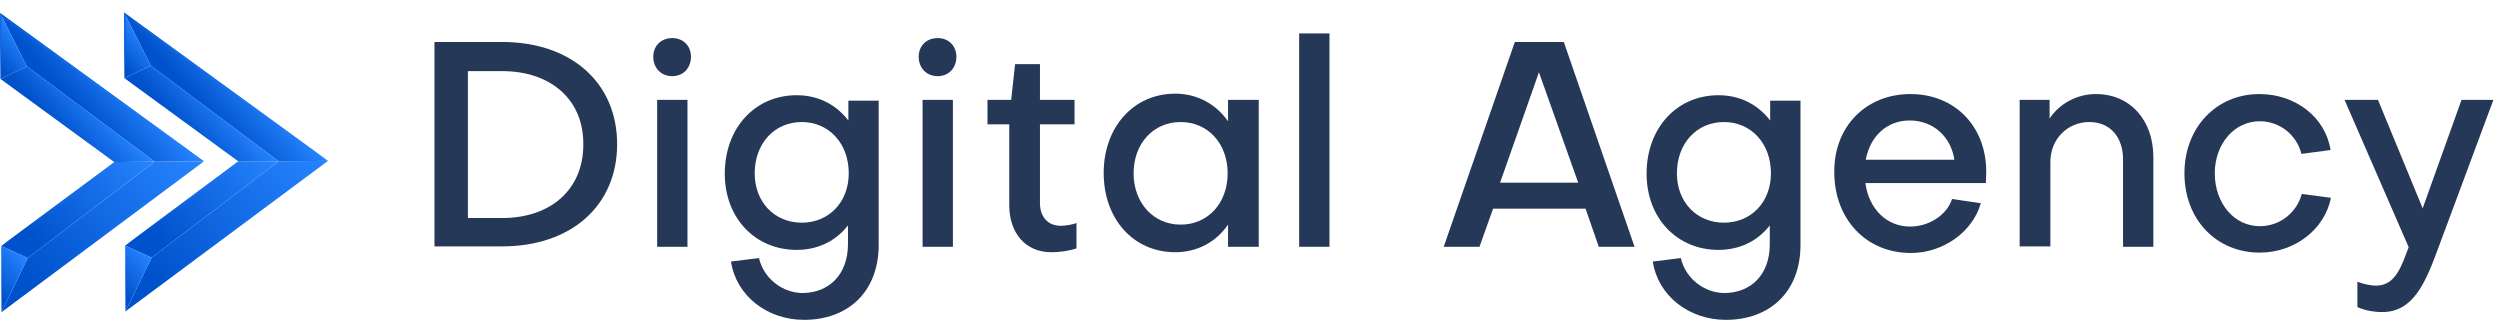
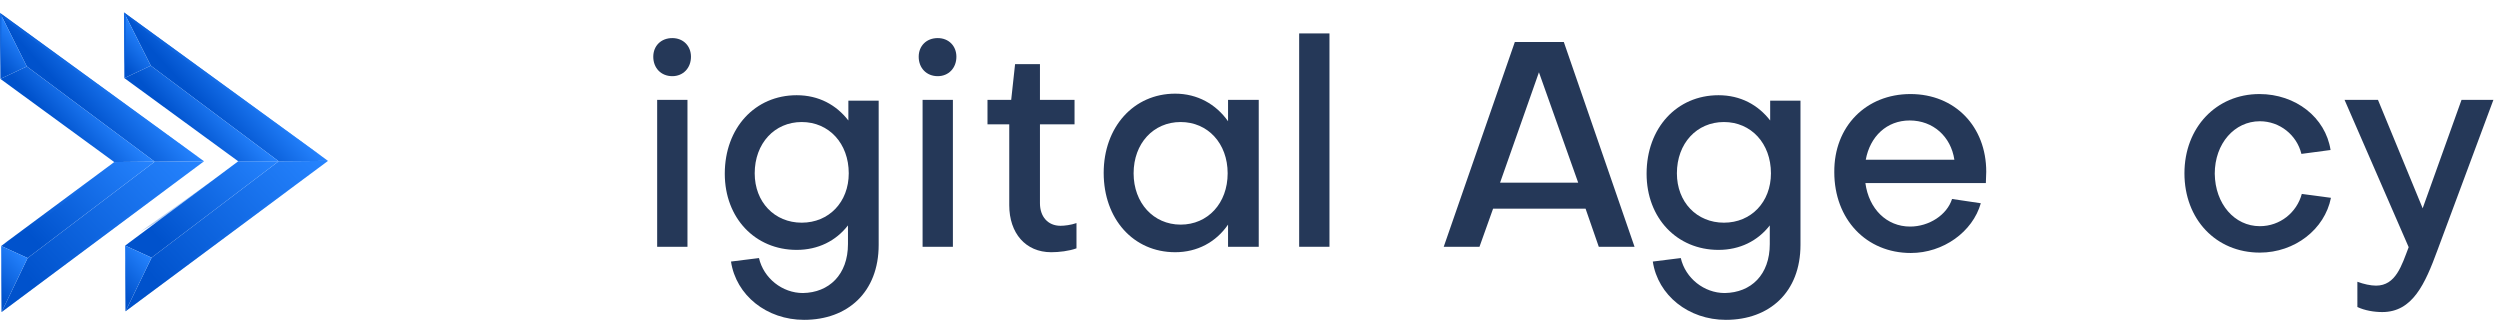
<svg xmlns="http://www.w3.org/2000/svg" version="1.1" id="Layer_1" x="0px" y="0px" viewBox="0 0 643.3 85.8" style="enable-background:new 0 0 643.3 85.8;" xml:space="preserve">
  <style type="text/css"> .st0{enable-background:new ;} .st1{fill:#253858;} .st2{fill:url(#SVGID_1_);} .st3{fill:url(#SVGID_2_);} .st4{fill:url(#SVGID_3_);} .st5{fill:url(#SVGID_4_);} .st6{fill:url(#SVGID_5_);} .st7{fill:url(#SVGID_6_);} .st8{opacity:0.7;fill:url(#SVGID_7_);enable-background:new ;} .st9{opacity:0.3;fill:url(#SVGID_8_);enable-background:new ;} .st10{opacity:0.3;fill:url(#SVGID_9_);enable-background:new ;} .st11{fill:url(#SVGID_10_);} .st12{fill:url(#SVGID_11_);} .st13{fill:url(#SVGID_12_);} .st14{fill:url(#SVGID_13_);} .st15{fill:url(#SVGID_14_);} .st16{fill:url(#SVGID_15_);} .st17{opacity:0.7;fill:url(#SVGID_16_);enable-background:new ;} .st18{opacity:0.3;fill:url(#SVGID_17_);enable-background:new ;} .st19{opacity:0.3;fill:url(#SVGID_18_);enable-background:new ;} </style>
  <title>Digital Agency Logo</title>
  <g>
    <g>
      <g class="st0">
-         <path class="st1" d="M111.8,10.8h17.4c17.8,0,29.6,10.5,29.6,26.3c0,15.8-11.8,26.3-29.6,26.3h-17.4V10.8z M129.2,18.3h-8.8v37.8 h8.8c12.5,0,20.9-7.3,20.9-18.9C150.2,25.6,141.7,18.3,129.2,18.3z" />
        <path class="st1" d="M168.1,14.6c0-2.8,2-4.8,4.9-4.8c2.8,0,4.8,2,4.8,4.8c0,2.9-2,5-4.8,5C170.1,19.6,168.1,17.5,168.1,14.6z M176.9,25.7v37.8h-7.8V25.7H176.9z" />
        <path class="st1" d="M218.2,62.8v-4.8c-3.1,4-7.7,6.3-13.2,6.3c-10.7,0-18.5-8.2-18.5-19.6c0-11.8,7.8-20.2,18.5-20.2 c5.7,0,10.2,2.5,13.3,6.5v-5.1h7.8v37.1c0,12.2-8,19.3-19.2,19.3c-9.6,0-17.5-6.3-18.8-15l7.2-0.9c1.2,5.2,6,9,11.3,9 C213.3,75.3,218.2,70.7,218.2,62.8z M218.4,44.6c0-7.7-5.1-13.2-12.1-13.2s-12.1,5.5-12.1,13.2c0,7.4,5.1,12.7,12.1,12.7 S218.4,52,218.4,44.6z" />
        <path class="st1" d="M236.4,14.6c0-2.8,2-4.8,4.9-4.8c2.8,0,4.8,2,4.8,4.8c0,2.9-2,5-4.8,5C238.4,19.6,236.4,17.5,236.4,14.6z M245.2,25.7v37.8h-7.8V25.7H245.2z" />
        <path class="st1" d="M259.7,32h-5.6v-6.3h6.1l1-9.2h6.4v9.2h8.9V32h-8.9v20.3c0,3.4,2,5.8,5.3,5.8c1,0,2.7-0.2,4.1-0.7v6.5 c-1.9,0.7-4.5,1-6.5,1c-6.6,0-10.8-4.9-10.8-12.1V32z" />
        <path class="st1" d="M316,25.7h7.9v37.8H316v-5.7c-3.1,4.5-7.9,7.1-13.6,7.1c-10.8,0-18.4-8.6-18.4-20.4 c0-11.8,7.7-20.4,18.4-20.4c5.7,0,10.5,2.7,13.6,7.1V25.7z M315.9,44.6c0-7.7-5.1-13.2-12.1-13.2s-12.1,5.5-12.1,13.2 c0,7.6,5.1,13.2,12.1,13.2S315.9,52.3,315.9,44.6z" />
        <path class="st1" d="M342.1,8.6v54.9h-7.8V8.6H342.1z" />
      </g>
      <g class="st0">
        <path class="st1" d="M380.7,63.5h-9.2l18.3-52.7h12.6l18.2,52.7h-9.2l-3.4-9.8h-23.8L380.7,63.5z M386,47h20.1L396,18.6L386,47z" />
      </g>
      <g class="st0">
        <path class="st1" d="M455.4,62.8v-4.8c-3.1,4-7.7,6.3-13.2,6.3c-10.7,0-18.5-8.2-18.5-19.6c0-11.8,7.8-20.2,18.5-20.2 c5.7,0,10.2,2.5,13.3,6.5v-5.1h7.8v37.1c0,12.2-8,19.3-19.2,19.3c-9.6,0-17.5-6.3-18.8-15l7.2-0.9c1.2,5.2,6,9,11.3,9 C450.6,75.3,455.4,70.7,455.4,62.8z M455.7,44.6c0-7.7-5.1-13.2-12.1-13.2s-12.1,5.5-12.1,13.2c0,7.4,5.1,12.7,12.1,12.7 S455.7,52,455.7,44.6z" />
        <path class="st1" d="M491.6,24.2c11.4,0,19.5,8.3,19.5,20c0,0.9-0.1,2-0.1,2.9L480,47.1c0.9,6.7,5.5,11.2,11.5,11.2 c4.9,0,9.5-3,10.8-7.1l7.4,1.1c-2.1,7.4-9.7,12.8-18,12.8c-11.5,0-19.7-8.7-19.7-20.8C471.9,32.5,480.2,24.2,491.6,24.2z M502.9,41.1c-0.9-6-5.5-10.1-11.5-10.1c-5.9,0-10.2,4.1-11.3,10.1H502.9z" />
-         <path class="st1" d="M527.4,25.7v4.8c2.6-3.9,7.1-6.3,11.9-6.3c8.9,0,14.8,6.8,14.8,16.2v23.1h-7.8V41c0-5.6-3.2-9.6-8.7-9.6 s-10,4.3-10,10.3v21.7h-7.9V25.7H527.4z" />
      </g>
      <g class="st0">
        <path class="st1" d="M599.7,38.6l-7.5,1c-1.2-4.9-5.6-8.4-10.7-8.4c-6.5,0-11.6,5.7-11.6,13.5c0.1,7.8,5.1,13.5,11.6,13.5 c5.2,0,9.5-3.5,10.8-8.3l7.5,1C598.2,59,590.5,65,581.5,65c-11.3,0-19.4-8.6-19.4-20.4c0-11.8,8.2-20.4,19.3-20.4 C590.7,24.2,598.4,30.2,599.7,38.6z" />
      </g>
      <g class="st0">
        <path class="st1" d="M606.6,72.5c1.6,0.6,3.4,1,4.8,1c5.1,0,6.6-5.2,8.4-9.9l-16.5-37.9h8.6l11.5,27.9l10-27.9h8.2l-14.4,38.7 c-3.2,8.7-6.4,15.9-14.2,15.9c-2.1,0-4.5-0.4-6.4-1.3V72.5z" />
      </g>
      <linearGradient id="SVGID_1_" gradientUnits="userSpaceOnUse" x1="-14.579" y1="-198.274" x2="17.261" y2="-228.535" gradientTransform="matrix(1.43 -1.000000e-02 1.000000e-02 1.52 25.03 383.5)">
        <stop offset="0.17" style="stop-color:#0052CC" />
        <stop offset="1" style="stop-color:#2684FF" />
      </linearGradient>
      <polygon class="st2" points="52.5,41.5 39.8,41.6 7.1,66.4 0.4,80.3 " />
      <linearGradient id="SVGID_2_" gradientUnits="userSpaceOnUse" x1="-14.092" y1="115.823" x2="7.519" y2="136.356" gradientTransform="matrix(1.43 -1.000000e-02 -1.000000e-02 -1.52 25.97 244.12)">
        <stop offset="0.17" style="stop-color:#0052CC" />
        <stop offset="1" style="stop-color:#2684FF" />
      </linearGradient>
      <polygon class="st3" points="39.8,41.6 7.1,66.4 0.3,63.3 29.4,41.7 " />
      <linearGradient id="SVGID_3_" gradientUnits="userSpaceOnUse" x1="-18.628" y1="-202.535" x2="-11.6" y2="-209.214" gradientTransform="matrix(1.43 -1.000000e-02 1.000000e-02 1.52 25.03 383.5)">
        <stop offset="0.17" style="stop-color:#0052CC" />
        <stop offset="1" style="stop-color:#2684FF" />
      </linearGradient>
      <polygon class="st4" points="7.1,66.4 0.3,63.3 0.4,80.3 " />
      <linearGradient id="SVGID_4_" gradientUnits="userSpaceOnUse" x1="-4.168" y1="111.61" x2="4.422" y2="119.77" gradientTransform="matrix(1.43 -1.000000e-02 -1.000000e-02 -1.52 25.76 199.8)">
        <stop offset="0.17" style="stop-color:#0052CC" />
        <stop offset="1" style="stop-color:#2684FF" />
      </linearGradient>
      <polygon class="st5" points="52.5,41.5 39.8,41.6 6.9,17.1 0,3.3 " />
      <linearGradient id="SVGID_5_" gradientUnits="userSpaceOnUse" x1="-6.985" y1="136.695" x2="0.485" y2="143.795" gradientTransform="matrix(1.43 -1.000000e-02 -1.000000e-02 -1.52 25.97 244.12)">
        <stop offset="0.17" style="stop-color:#0052CC" />
        <stop offset="1" style="stop-color:#2684FF" />
      </linearGradient>
      <polygon class="st6" points="39.8,41.6 29.4,41.7 0.1,20.3 6.9,17.1 " />
      <linearGradient id="SVGID_6_" gradientUnits="userSpaceOnUse" x1="-19.324" y1="120.466" x2="-13.748" y2="125.762" gradientTransform="matrix(1.43 -1.000000e-02 -1.000000e-02 -1.52 25.76 199.8)">
        <stop offset="0.17" style="stop-color:#0052CC" />
        <stop offset="1" style="stop-color:#2684FF" />
      </linearGradient>
      <polygon class="st7" points="6.9,17.1 0.1,20.3 0,3.3 " />
      <linearGradient id="SVGID_7_" gradientUnits="userSpaceOnUse" x1="-7.127" y1="138.936" x2="3.733" y2="149.256" gradientTransform="matrix(1.43 -1.000000e-02 -1.000000e-02 -1.52 25.97 244.12)">
        <stop offset="0.17" style="stop-color:#0052CC" />
        <stop offset="1" style="stop-color:#2684FF" />
      </linearGradient>
      <path class="st8" d="M50.7,40.2c-2.2-1.4-4.3-2.9-6.5-4.4s-4.3-3-6.4-4.5s-4.3-3-6.4-4.5l-6.4-4.6c-2.1-1.5-4.3-3-6.4-4.6 l-6.3-4.6L6,8.5L0.4,4.3c0,2-0.1,4-0.1,6c-0.1,2.3-0.1,4.6-0.2,6.9L0,3.4l50.6,36.8l0,0L50.7,40.2z" />
      <linearGradient id="SVGID_8_" gradientUnits="userSpaceOnUse" x1="-17.417" y1="108.139" x2="8.428" y2="132.696" gradientTransform="matrix(1.43 -1.000000e-02 -1.000000e-02 -1.52 25.97 244.12)">
        <stop offset="0.17" style="stop-color:#0052CC" />
        <stop offset="1" style="stop-color:#2684FF" />
      </linearGradient>
      <path class="st9" d="M42.6,48.8L42.6,48.8L42.6,48.8L0.4,80.3L0.3,67c0.1,2.2,0.2,4.4,0.3,6.6c0.1,1.9,0.1,3.8,0.2,5.6l4.4-3.4 l5.2-4c3.5-2.7,7-5.3,10.6-7.8l5.3-3.9l5.4-3.8c1.8-1.3,3.6-2.5,5.4-3.8S40.8,50.1,42.6,48.8z" />
      <linearGradient id="SVGID_9_" gradientUnits="userSpaceOnUse" x1="-15.741" y1="118.283" x2="-2.401" y2="130.963" gradientTransform="matrix(1.43 -1.000000e-02 -1.000000e-02 -1.52 25.97 244.12)">
        <stop offset="0.17" style="stop-color:#0052CC" />
        <stop offset="1" style="stop-color:#2684FF" />
      </linearGradient>
      <path class="st10" d="M22.7,46.7c-0.1,0.1-1.3,1.3-3.1,2.9s-4.6,3.8-7.3,5.8s-5.5,4-7.7,5.3S1,62.8,0.9,62.8h0L22.7,46.7 L22.7,46.7z" />
      <linearGradient id="SVGID_10_" gradientUnits="userSpaceOnUse" x1="7.743" y1="-198.226" x2="39.582" y2="-228.487" gradientTransform="matrix(1.43 -1.000000e-02 1.000000e-02 1.52 25.03 383.5)">
        <stop offset="0.17" style="stop-color:#0052CC" />
        <stop offset="1" style="stop-color:#2684FF" />
      </linearGradient>
      <polygon class="st11" points="84.4,41.4 71.7,41.5 39,66.3 32.3,80.1 " />
      <linearGradient id="SVGID_11_" gradientUnits="userSpaceOnUse" x1="8.261" y1="115.801" x2="29.866" y2="136.337" gradientTransform="matrix(1.43 -1.000000e-02 -1.000000e-02 -1.52 25.97 244.12)">
        <stop offset="0.17" style="stop-color:#0052CC" />
        <stop offset="1" style="stop-color:#2684FF" />
      </linearGradient>
      <polygon class="st12" points="71.7,41.5 39,66.3 32.2,63.2 61.3,41.5 " />
      <linearGradient id="SVGID_12_" gradientUnits="userSpaceOnUse" x1="3.715" y1="-202.507" x2="10.743" y2="-209.185" gradientTransform="matrix(1.43 -1.000000e-02 1.000000e-02 1.52 25.03 383.5)">
        <stop offset="0.17" style="stop-color:#0052CC" />
        <stop offset="1" style="stop-color:#2684FF" />
      </linearGradient>
      <polygon class="st13" points="39,66.3 32.2,63.2 32.3,80.1 " />
      <linearGradient id="SVGID_13_" gradientUnits="userSpaceOnUse" x1="18.174" y1="111.576" x2="26.754" y2="119.736" gradientTransform="matrix(1.43 -1.000000e-02 -1.000000e-02 -1.52 25.76 199.8)">
        <stop offset="0.17" style="stop-color:#0052CC" />
        <stop offset="1" style="stop-color:#2684FF" />
      </linearGradient>
      <polygon class="st14" points="84.4,41.4 71.7,41.5 38.8,16.9 31.9,3.2 " />
      <linearGradient id="SVGID_14_" gradientUnits="userSpaceOnUse" x1="15.345" y1="136.663" x2="22.825" y2="143.763" gradientTransform="matrix(1.43 -1.000000e-02 -1.000000e-02 -1.52 25.97 244.12)">
        <stop offset="0.17" style="stop-color:#0052CC" />
        <stop offset="1" style="stop-color:#2684FF" />
      </linearGradient>
      <polygon class="st15" points="71.7,41.5 61.3,41.5 32,20.1 38.8,16.9 " />
      <linearGradient id="SVGID_15_" gradientUnits="userSpaceOnUse" x1="3.01" y1="120.43" x2="8.591" y2="125.73" gradientTransform="matrix(1.43 -1.000000e-02 -1.000000e-02 -1.52 25.76 199.8)">
        <stop offset="0.17" style="stop-color:#0052CC" />
        <stop offset="1" style="stop-color:#2684FF" />
      </linearGradient>
      <polygon class="st16" points="38.8,16.9 32,20.1 31.9,3.2 " />
      <linearGradient id="SVGID_16_" gradientUnits="userSpaceOnUse" x1="15.218" y1="138.914" x2="26.078" y2="149.234" gradientTransform="matrix(1.43 -1.000000e-02 -1.000000e-02 -1.52 25.97 244.12)">
        <stop offset="0.17" style="stop-color:#0052CC" />
        <stop offset="1" style="stop-color:#2684FF" />
      </linearGradient>
      <path class="st17" d="M82.6,40.1c-2.2-1.4-4.3-2.9-6.5-4.4s-4.3-3-6.4-4.5s-4.3-3-6.4-4.5l-6.4-4.6c-2.1-1.5-4.3-3-6.3-4.6 L44.2,13l-6.3-4.7l-5.5-4.2c0,2-0.1,4-0.1,6c-0.1,2.3-0.1,4.6-0.2,6.9L31.9,3.2L82.5,40l0,0L82.6,40.1z" />
      <linearGradient id="SVGID_17_" gradientUnits="userSpaceOnUse" x1="4.941" y1="108.111" x2="30.772" y2="132.662" gradientTransform="matrix(1.43 -1.000000e-02 -1.000000e-02 -1.52 25.97 244.12)">
        <stop offset="0.17" style="stop-color:#0052CC" />
        <stop offset="1" style="stop-color:#2684FF" />
      </linearGradient>
      <path class="st18" d="M74.6,48.7L74.6,48.7l-0.2,0.1L32.3,80.1l-0.1-13.2c0.2,2.2,0.2,4.4,0.3,6.6c0.1,1.9,0.1,3.8,0.2,5.6 l4.4-3.5l5.2-4c3.5-2.6,7-5.2,10.6-7.8l5.3-3.9l5.4-3.8c1.8-1.3,3.6-2.5,5.4-3.8S72.7,49.9,74.6,48.7z" />
      <linearGradient id="SVGID_18_" gradientUnits="userSpaceOnUse" x1="6.615" y1="118.255" x2="19.945" y2="130.926" gradientTransform="matrix(1.43 -1.000000e-02 -1.000000e-02 -1.52 25.97 244.12)">
        <stop offset="0.17" style="stop-color:#0052CC" />
        <stop offset="1" style="stop-color:#2684FF" />
      </linearGradient>
-       <path class="st19" d="M54.6,46.5c-0.1,0.1-1.3,1.3-3.2,2.9s-4.6,3.8-7.3,5.8s-5.5,4-7.7,5.3s-3.5,2.1-3.7,2.2l0,0L54.6,46.5 L54.6,46.5z" />
+       <path class="st19" d="M54.6,46.5s-4.6,3.8-7.3,5.8s-5.5,4-7.7,5.3s-3.5,2.1-3.7,2.2l0,0L54.6,46.5 L54.6,46.5z" />
    </g>
  </g>
</svg>